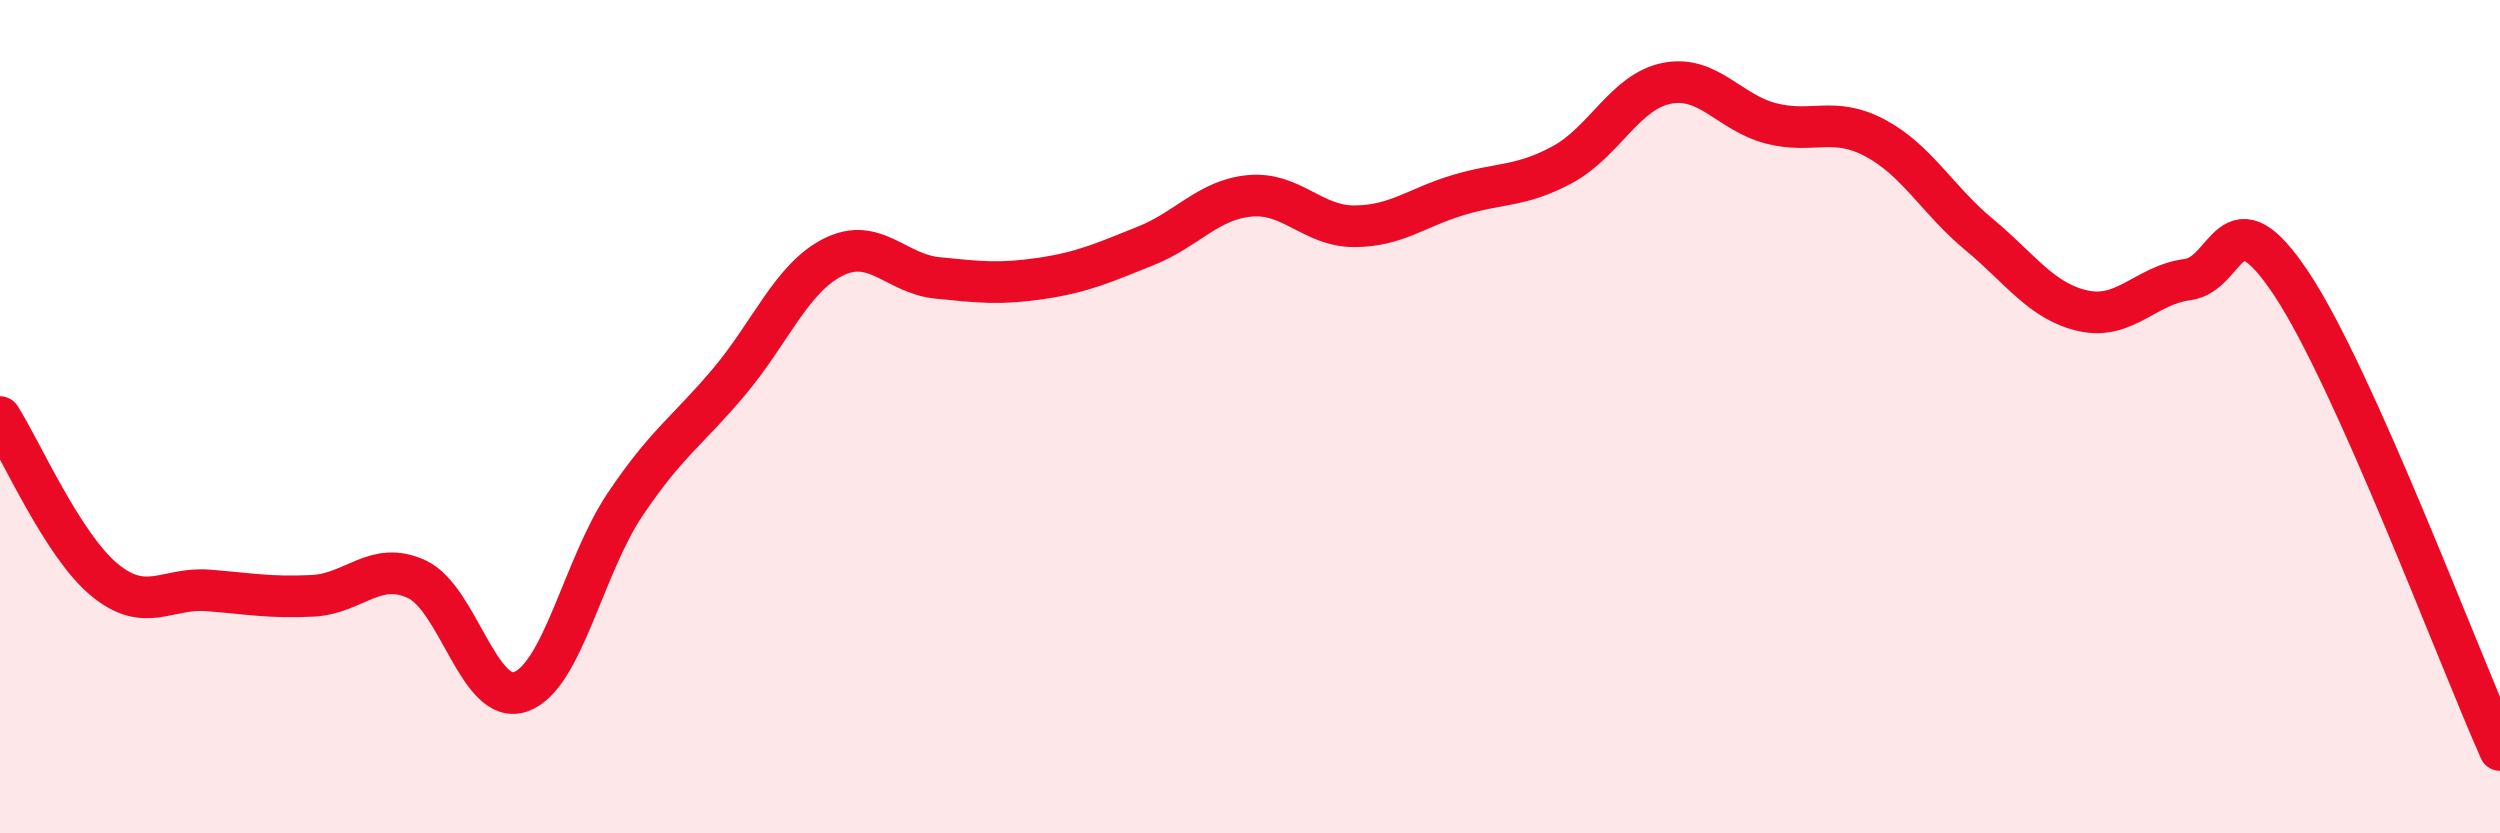
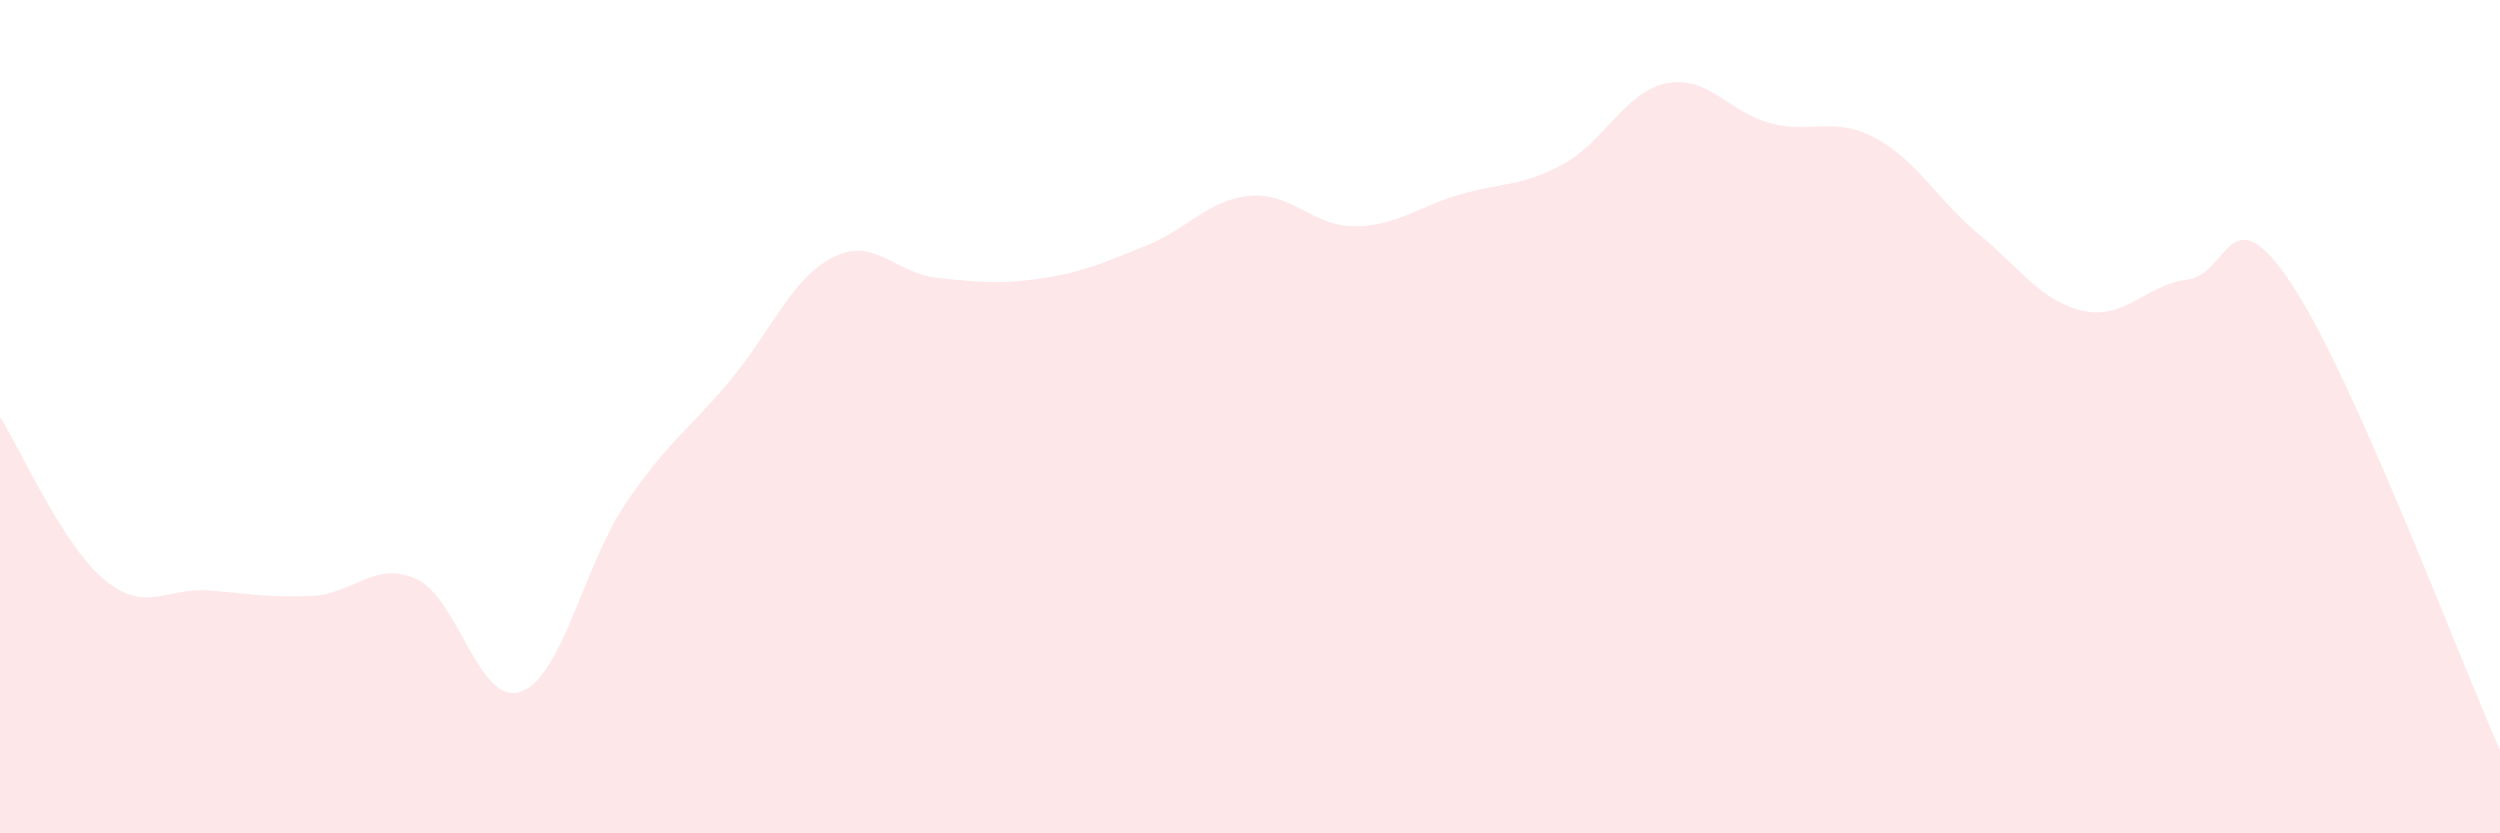
<svg xmlns="http://www.w3.org/2000/svg" width="60" height="20" viewBox="0 0 60 20">
  <path d="M 0,10.01 C 0.5,10.79 1.5,13.08 2.5,13.91 C 3.5,14.74 4,14.09 5,14.17 C 6,14.25 6.5,14.35 7.5,14.3 C 8.5,14.25 9,13.44 10,13.9 C 11,14.36 11.5,16.96 12.5,16.6 C 13.5,16.24 14,13.6 15,12.11 C 16,10.62 16.5,10.35 17.5,9.16 C 18.5,7.97 19,6.67 20,6.17 C 21,5.67 21.5,6.57 22.5,6.67 C 23.5,6.77 24,6.83 25,6.68 C 26,6.53 26.5,6.3 27.5,5.9 C 28.5,5.5 29,4.79 30,4.7 C 31,4.61 31.5,5.43 32.5,5.43 C 33.5,5.43 34,4.98 35,4.68 C 36,4.38 36.5,4.49 37.5,3.95 C 38.5,3.41 39,2.2 40,2 C 41,1.8 41.5,2.7 42.5,2.96 C 43.5,3.22 44,2.78 45,3.31 C 46,3.84 46.5,4.8 47.5,5.63 C 48.5,6.46 49,7.24 50,7.46 C 51,7.68 51.5,6.84 52.5,6.71 C 53.5,6.58 53.5,4.56 55,6.82 C 56.5,9.08 59,15.76 60,18L60 20L0 20Z" fill="#EB0A25" opacity="0.1" stroke-linecap="round" stroke-linejoin="round" />
-   <path d="M 0,10.01 C 0.5,10.79 1.5,13.08 2.5,13.91 C 3.5,14.74 4,14.09 5,14.17 C 6,14.25 6.5,14.35 7.5,14.3 C 8.5,14.25 9,13.44 10,13.9 C 11,14.36 11.5,16.96 12.5,16.6 C 13.5,16.24 14,13.6 15,12.11 C 16,10.62 16.5,10.35 17.5,9.16 C 18.5,7.97 19,6.67 20,6.17 C 21,5.67 21.5,6.57 22.5,6.67 C 23.5,6.77 24,6.83 25,6.68 C 26,6.53 26.5,6.3 27.5,5.9 C 28.5,5.5 29,4.79 30,4.7 C 31,4.61 31.5,5.43 32.5,5.43 C 33.5,5.43 34,4.98 35,4.68 C 36,4.38 36.5,4.49 37.5,3.95 C 38.5,3.41 39,2.2 40,2 C 41,1.8 41.5,2.7 42.5,2.96 C 43.5,3.22 44,2.78 45,3.31 C 46,3.84 46.5,4.8 47.5,5.63 C 48.5,6.46 49,7.24 50,7.46 C 51,7.68 51.5,6.84 52.5,6.71 C 53.5,6.58 53.5,4.56 55,6.82 C 56.5,9.08 59,15.76 60,18" stroke="#EB0A25" stroke-width="1" fill="none" stroke-linecap="round" stroke-linejoin="round" />
</svg>